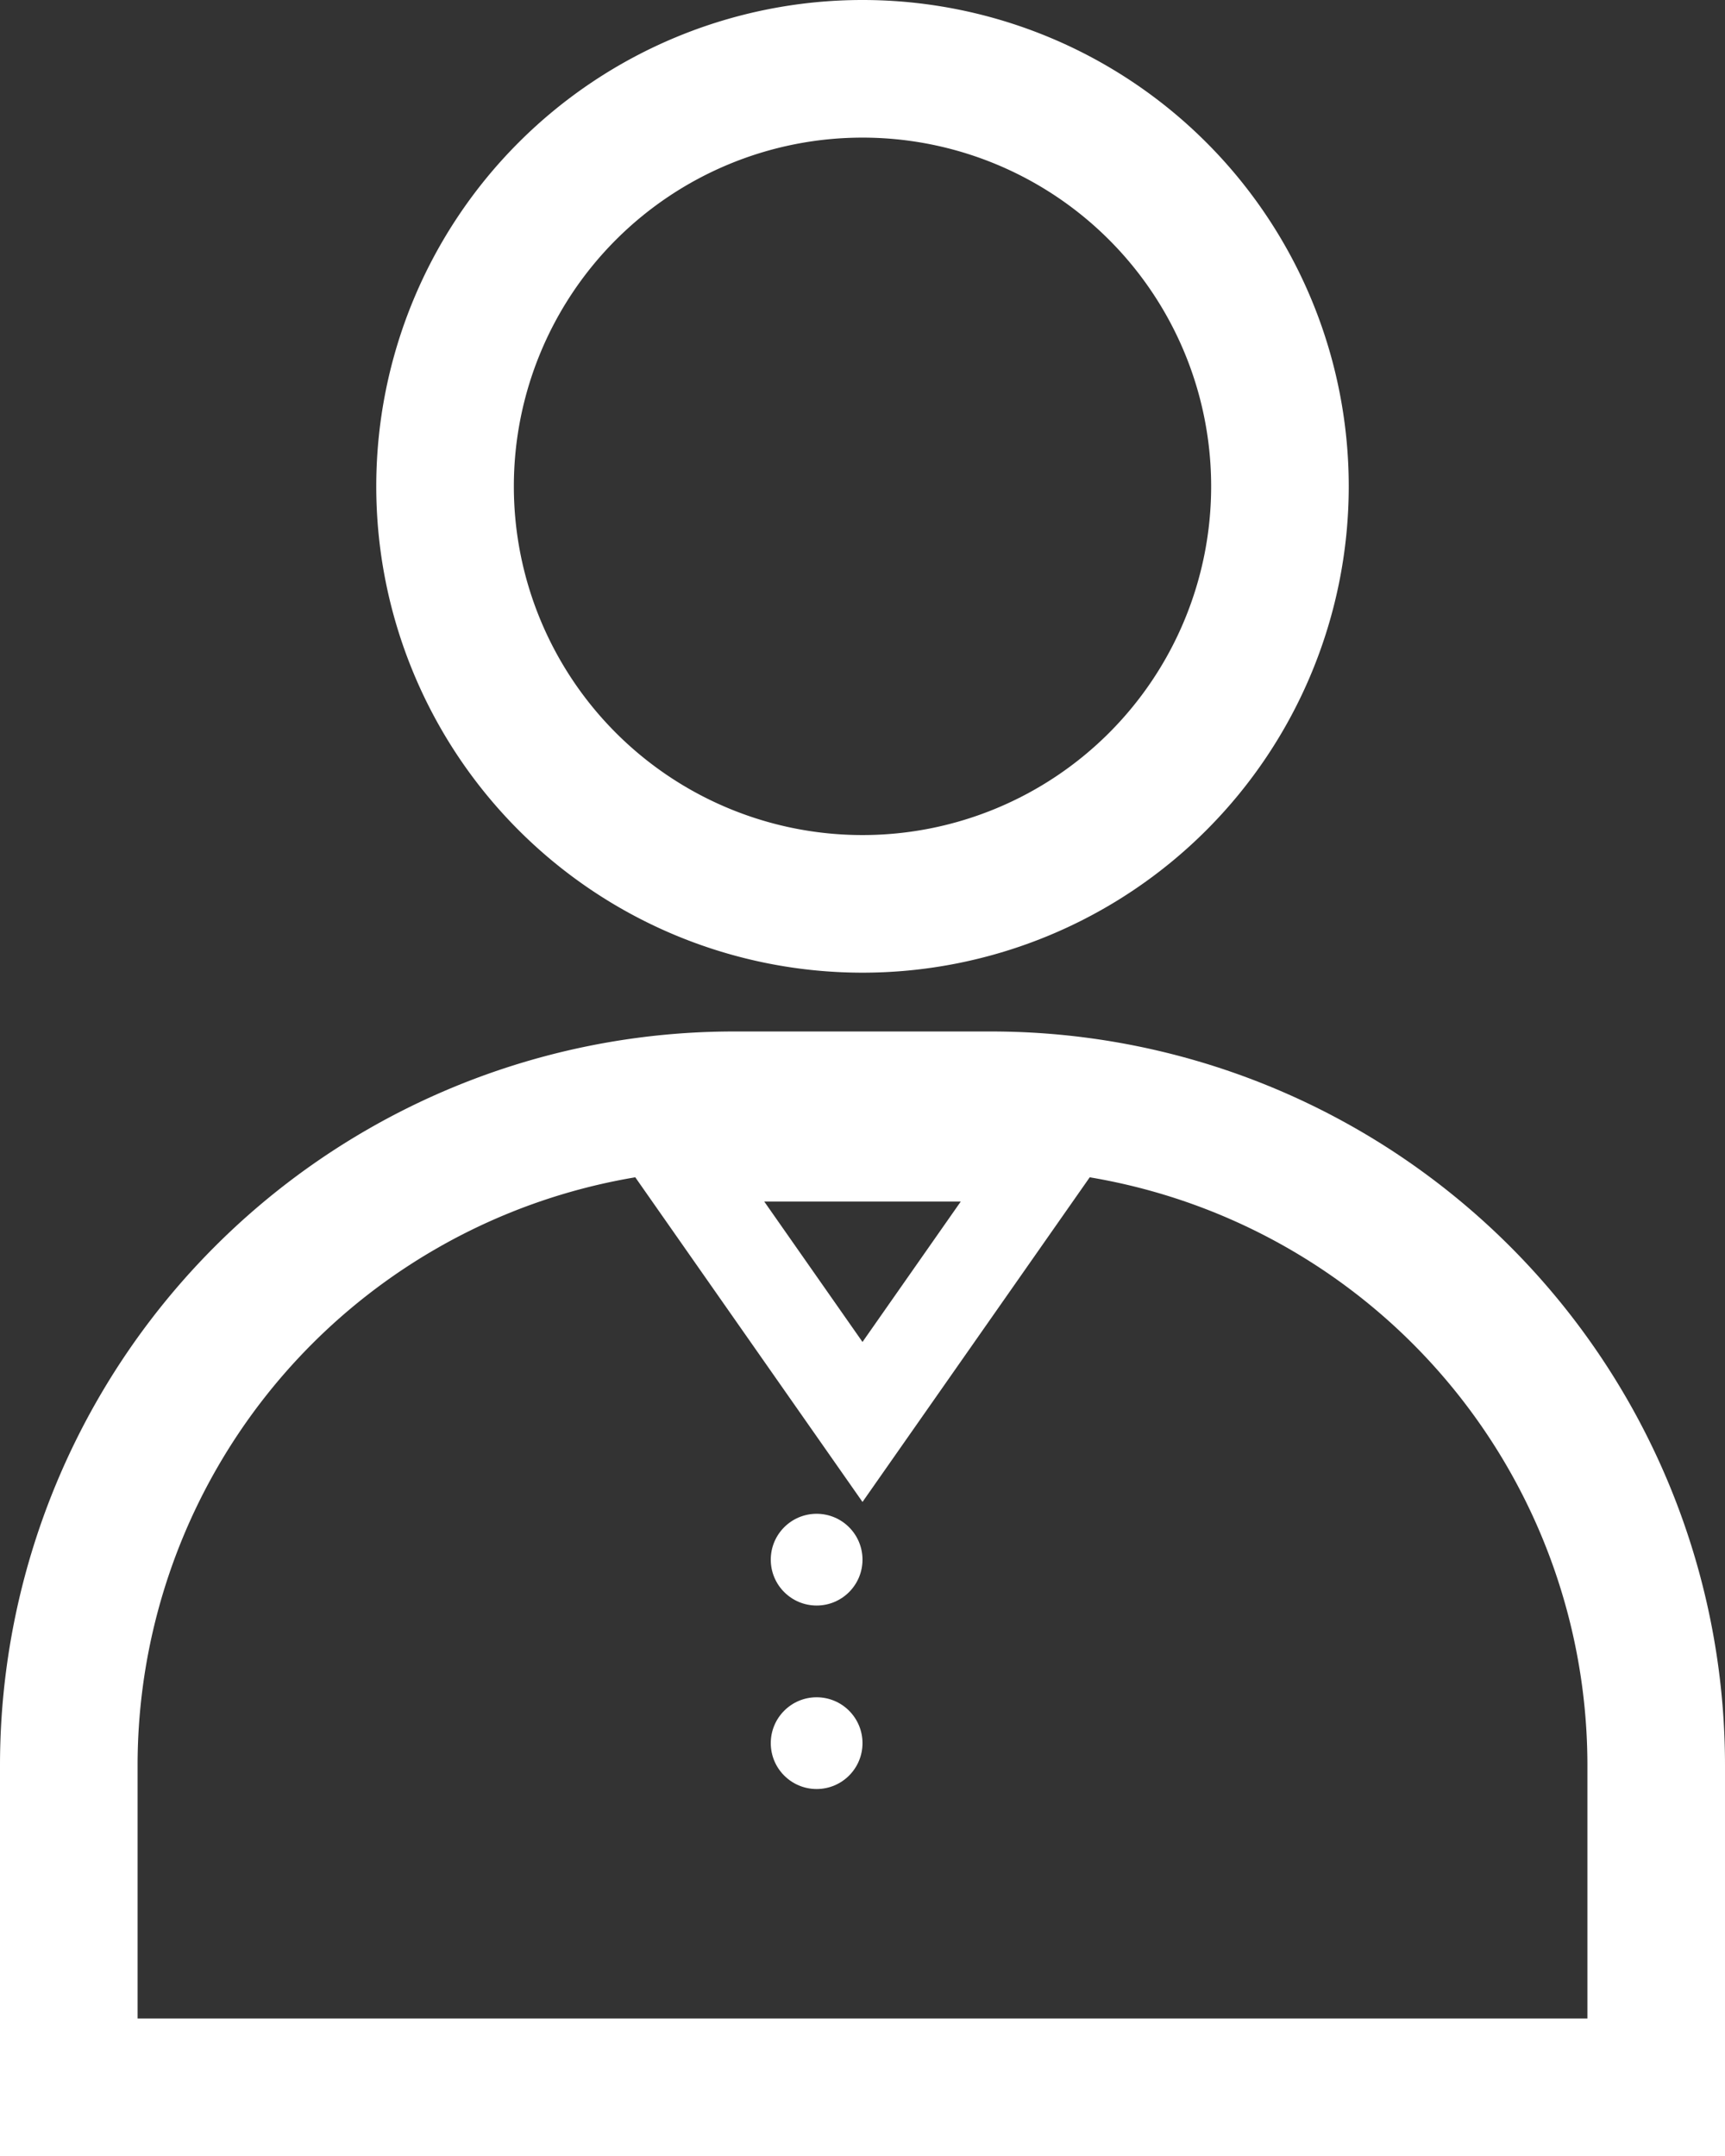
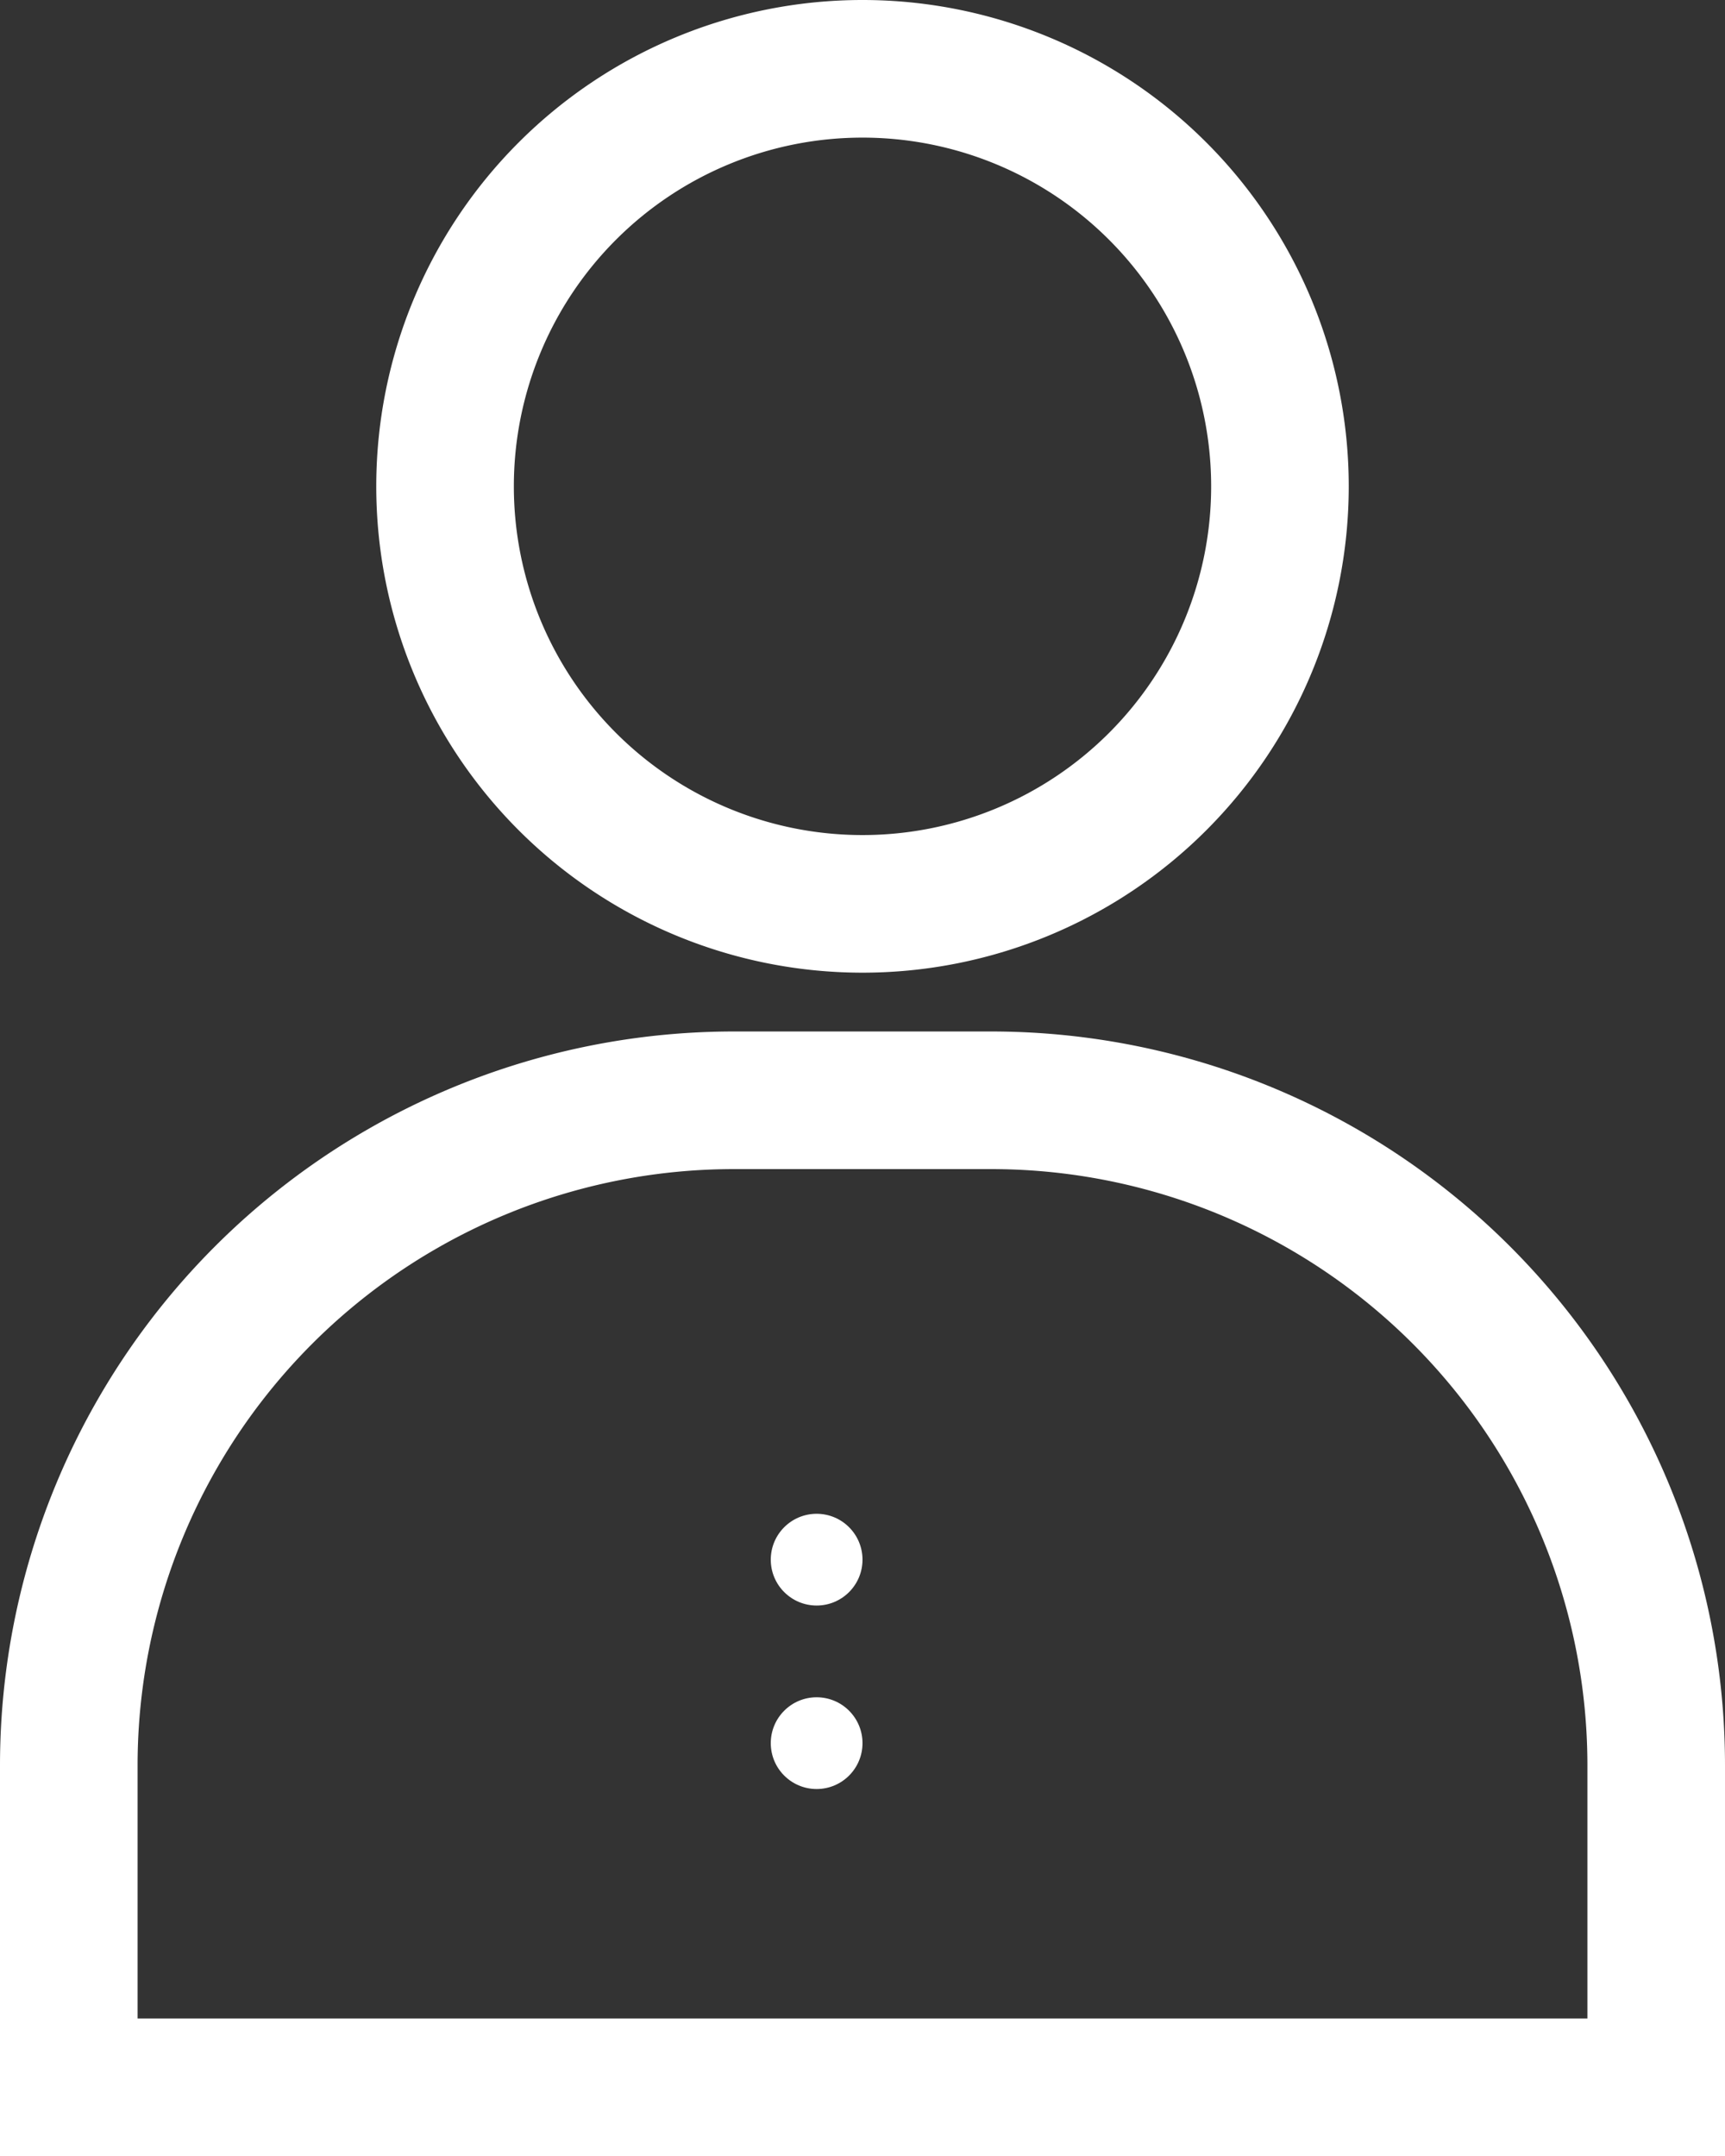
<svg xmlns="http://www.w3.org/2000/svg" width="18.806" height="23.501" viewBox="0 0 18.806 23.501">
  <rect x="0" y="0" width="18.806" height="23.501" fill="#333333" stroke="none" />
  <g id="icon-menu-4" transform="translate(-16.597 -244.5)">
    <g id="Group_2378" data-name="Group 2378" transform="translate(-24.403 6.525)">
      <path id="Path_1664" data-name="Path 1664" d="M6732.835,86.717a4.551,4.551,0,1,1-4.551-4.551A4.551,4.551,0,0,1,6732.835,86.717Z" transform="translate(-6677.881 156.559)" fill="none" stroke="#fff" stroke-width="1.5" />
      <g id="Rectangle_1163" data-name="Rectangle 1163" transform="translate(41 249.218)" fill="none" stroke="#fff" stroke-width="1.5">
        <path d="M8,0h2.806a8,8,0,0,1,8,8v4.258a0,0,0,0,1,0,0H0a0,0,0,0,1,0,0V8A8,8,0,0,1,8,0Z" stroke="none" />
        <path d="M8,.75h2.806A7.25,7.25,0,0,1,18.056,8v3.508a0,0,0,0,1,0,0H.75a0,0,0,0,1,0,0V8A7.25,7.25,0,0,1,8,.75Z" fill="none" />
      </g>
      <g id="Polygon_2" data-name="Polygon 2" transform="translate(53.395 254.346) rotate(180)" fill="none">
-         <path d="M2.992,0,5.984,4.274H0Z" stroke="none" />
-         <path d="M 2.992 1.744 L 1.921 3.274 L 4.063 3.274 L 2.992 1.744 M 2.992 -2.86102294921875e-06 L 5.984 4.274 L 0 4.274 L 2.992 -2.86102294921875e-06 Z" stroke="none" fill="#fff" />
-       </g>
+         </g>
    </g>
    <circle id="Ellipse_40" data-name="Ellipse 40" cx="0.5" cy="0.5" r="0.5" transform="translate(25 261)" fill="#fff" />
    <circle id="Ellipse_41" data-name="Ellipse 41" cx="0.5" cy="0.5" r="0.5" transform="translate(25 263)" fill="#fff" />
  </g>
</svg>